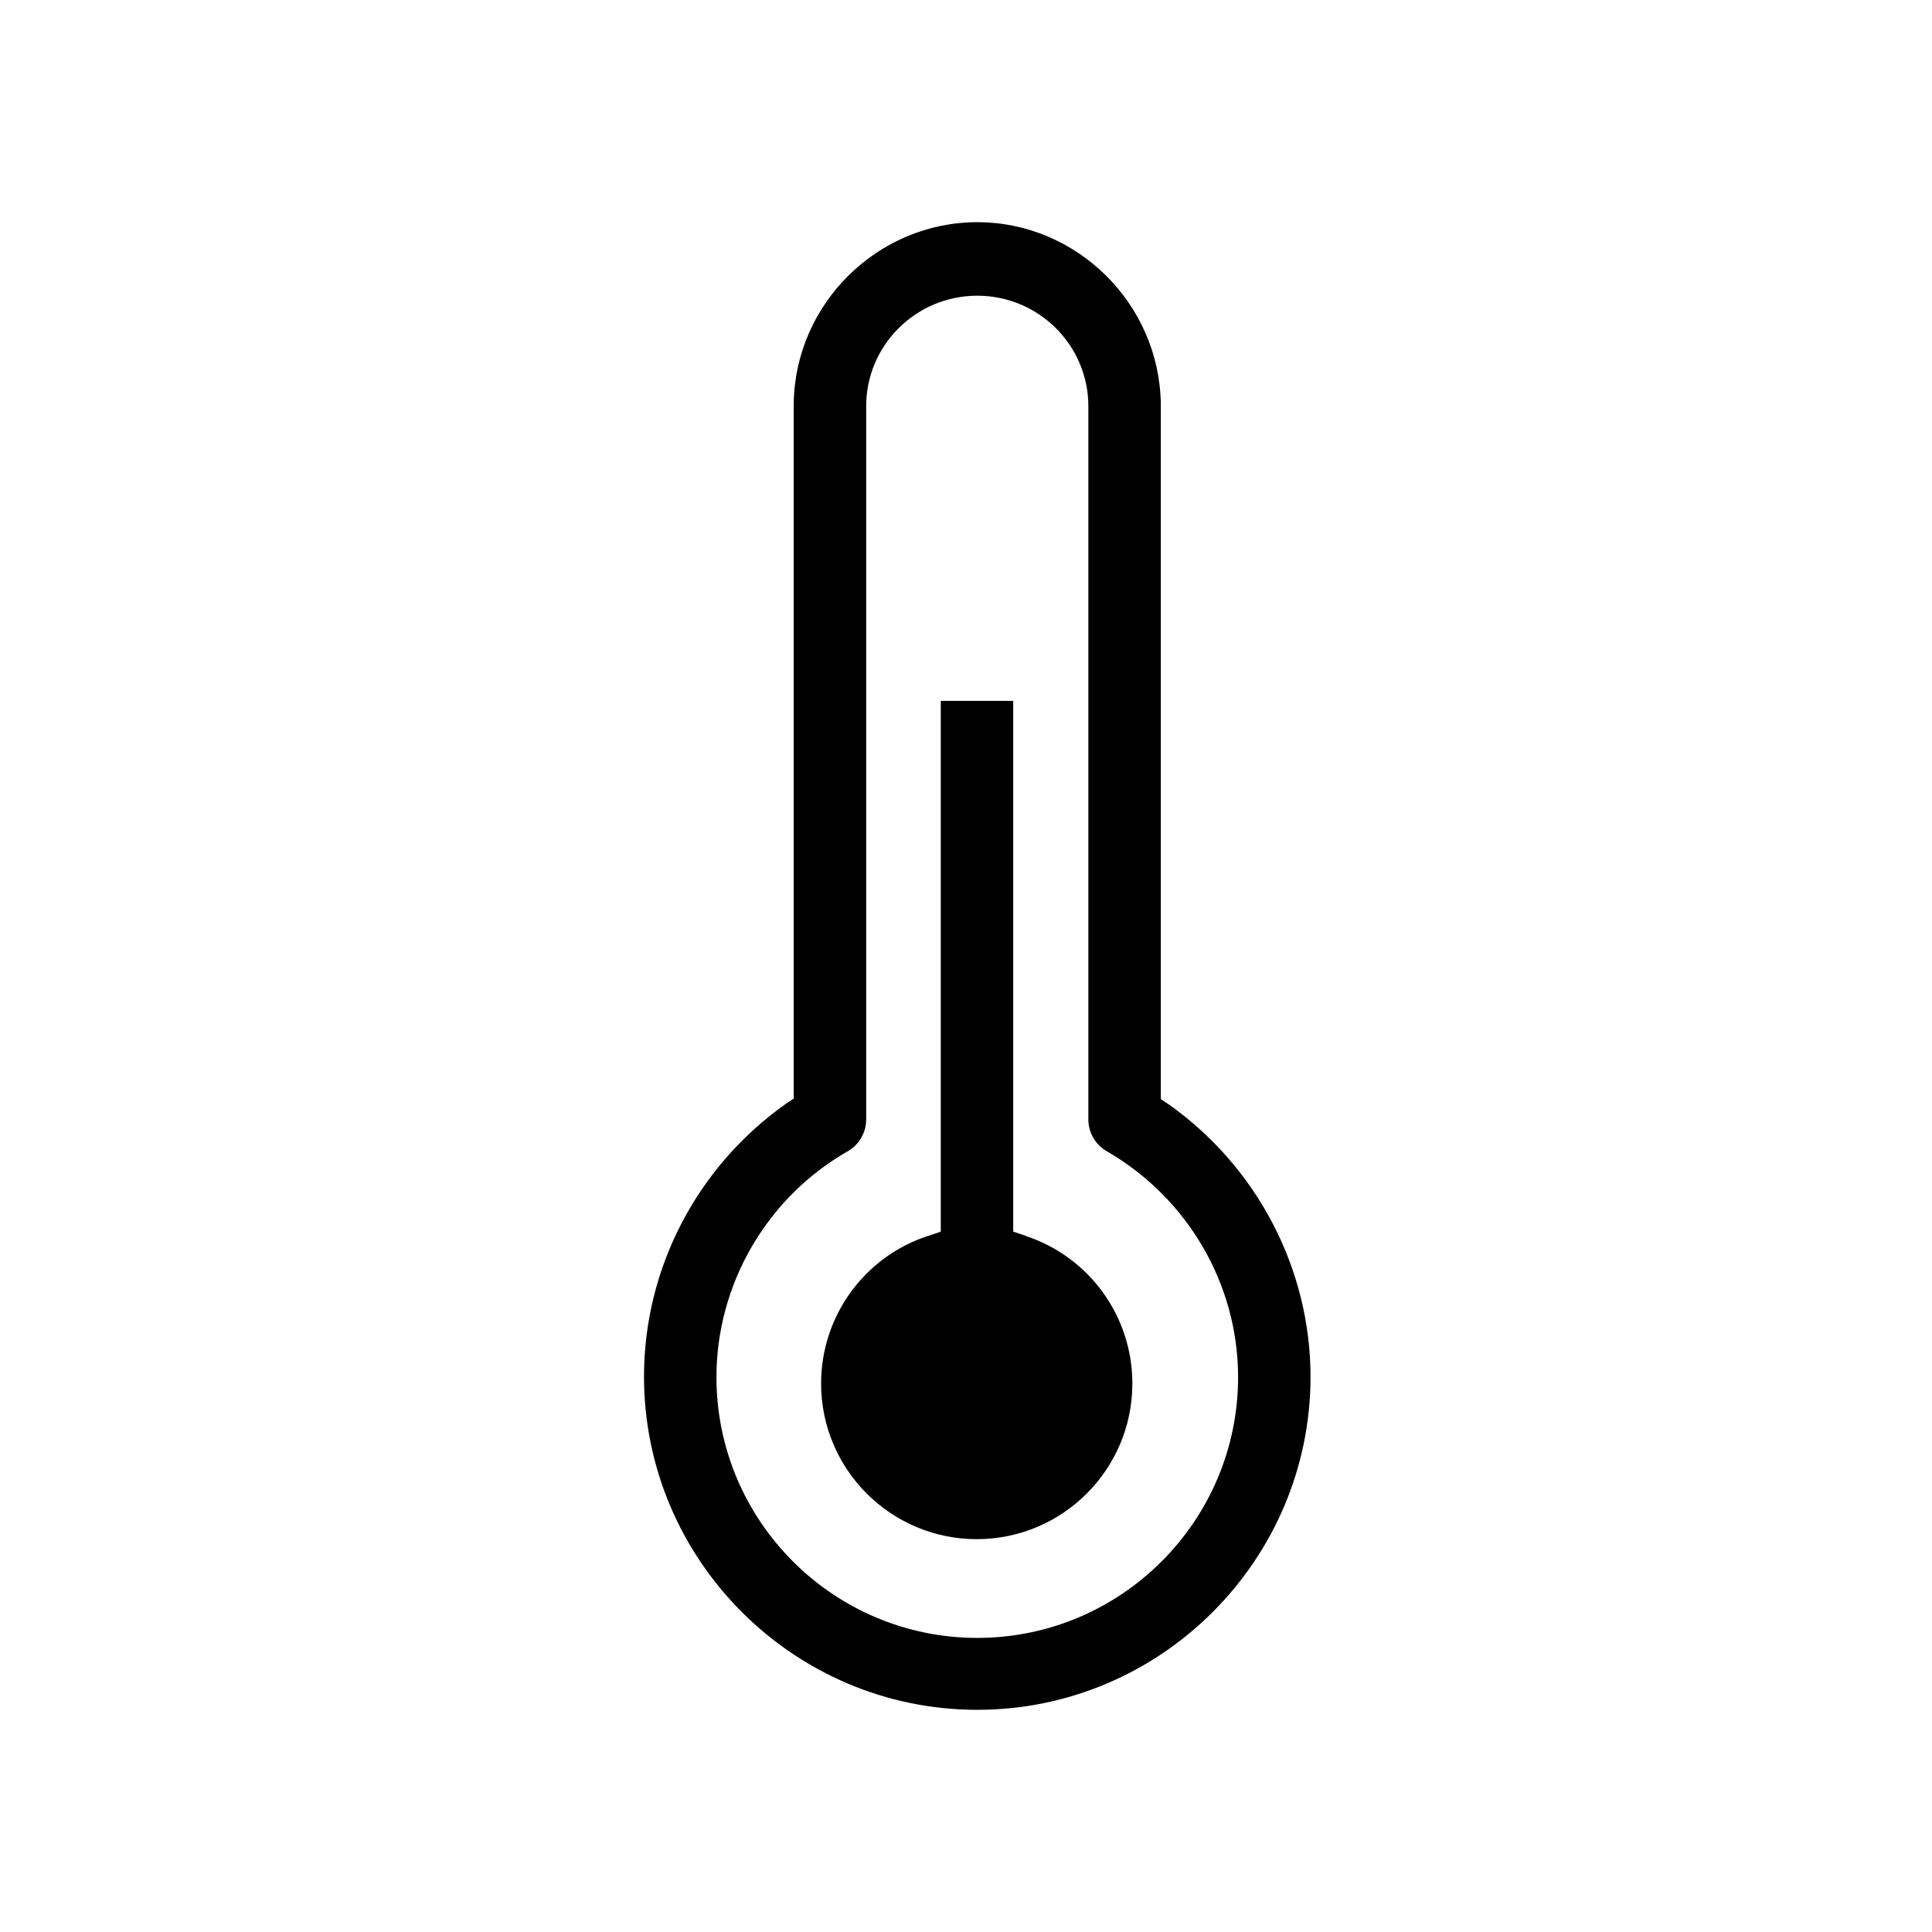
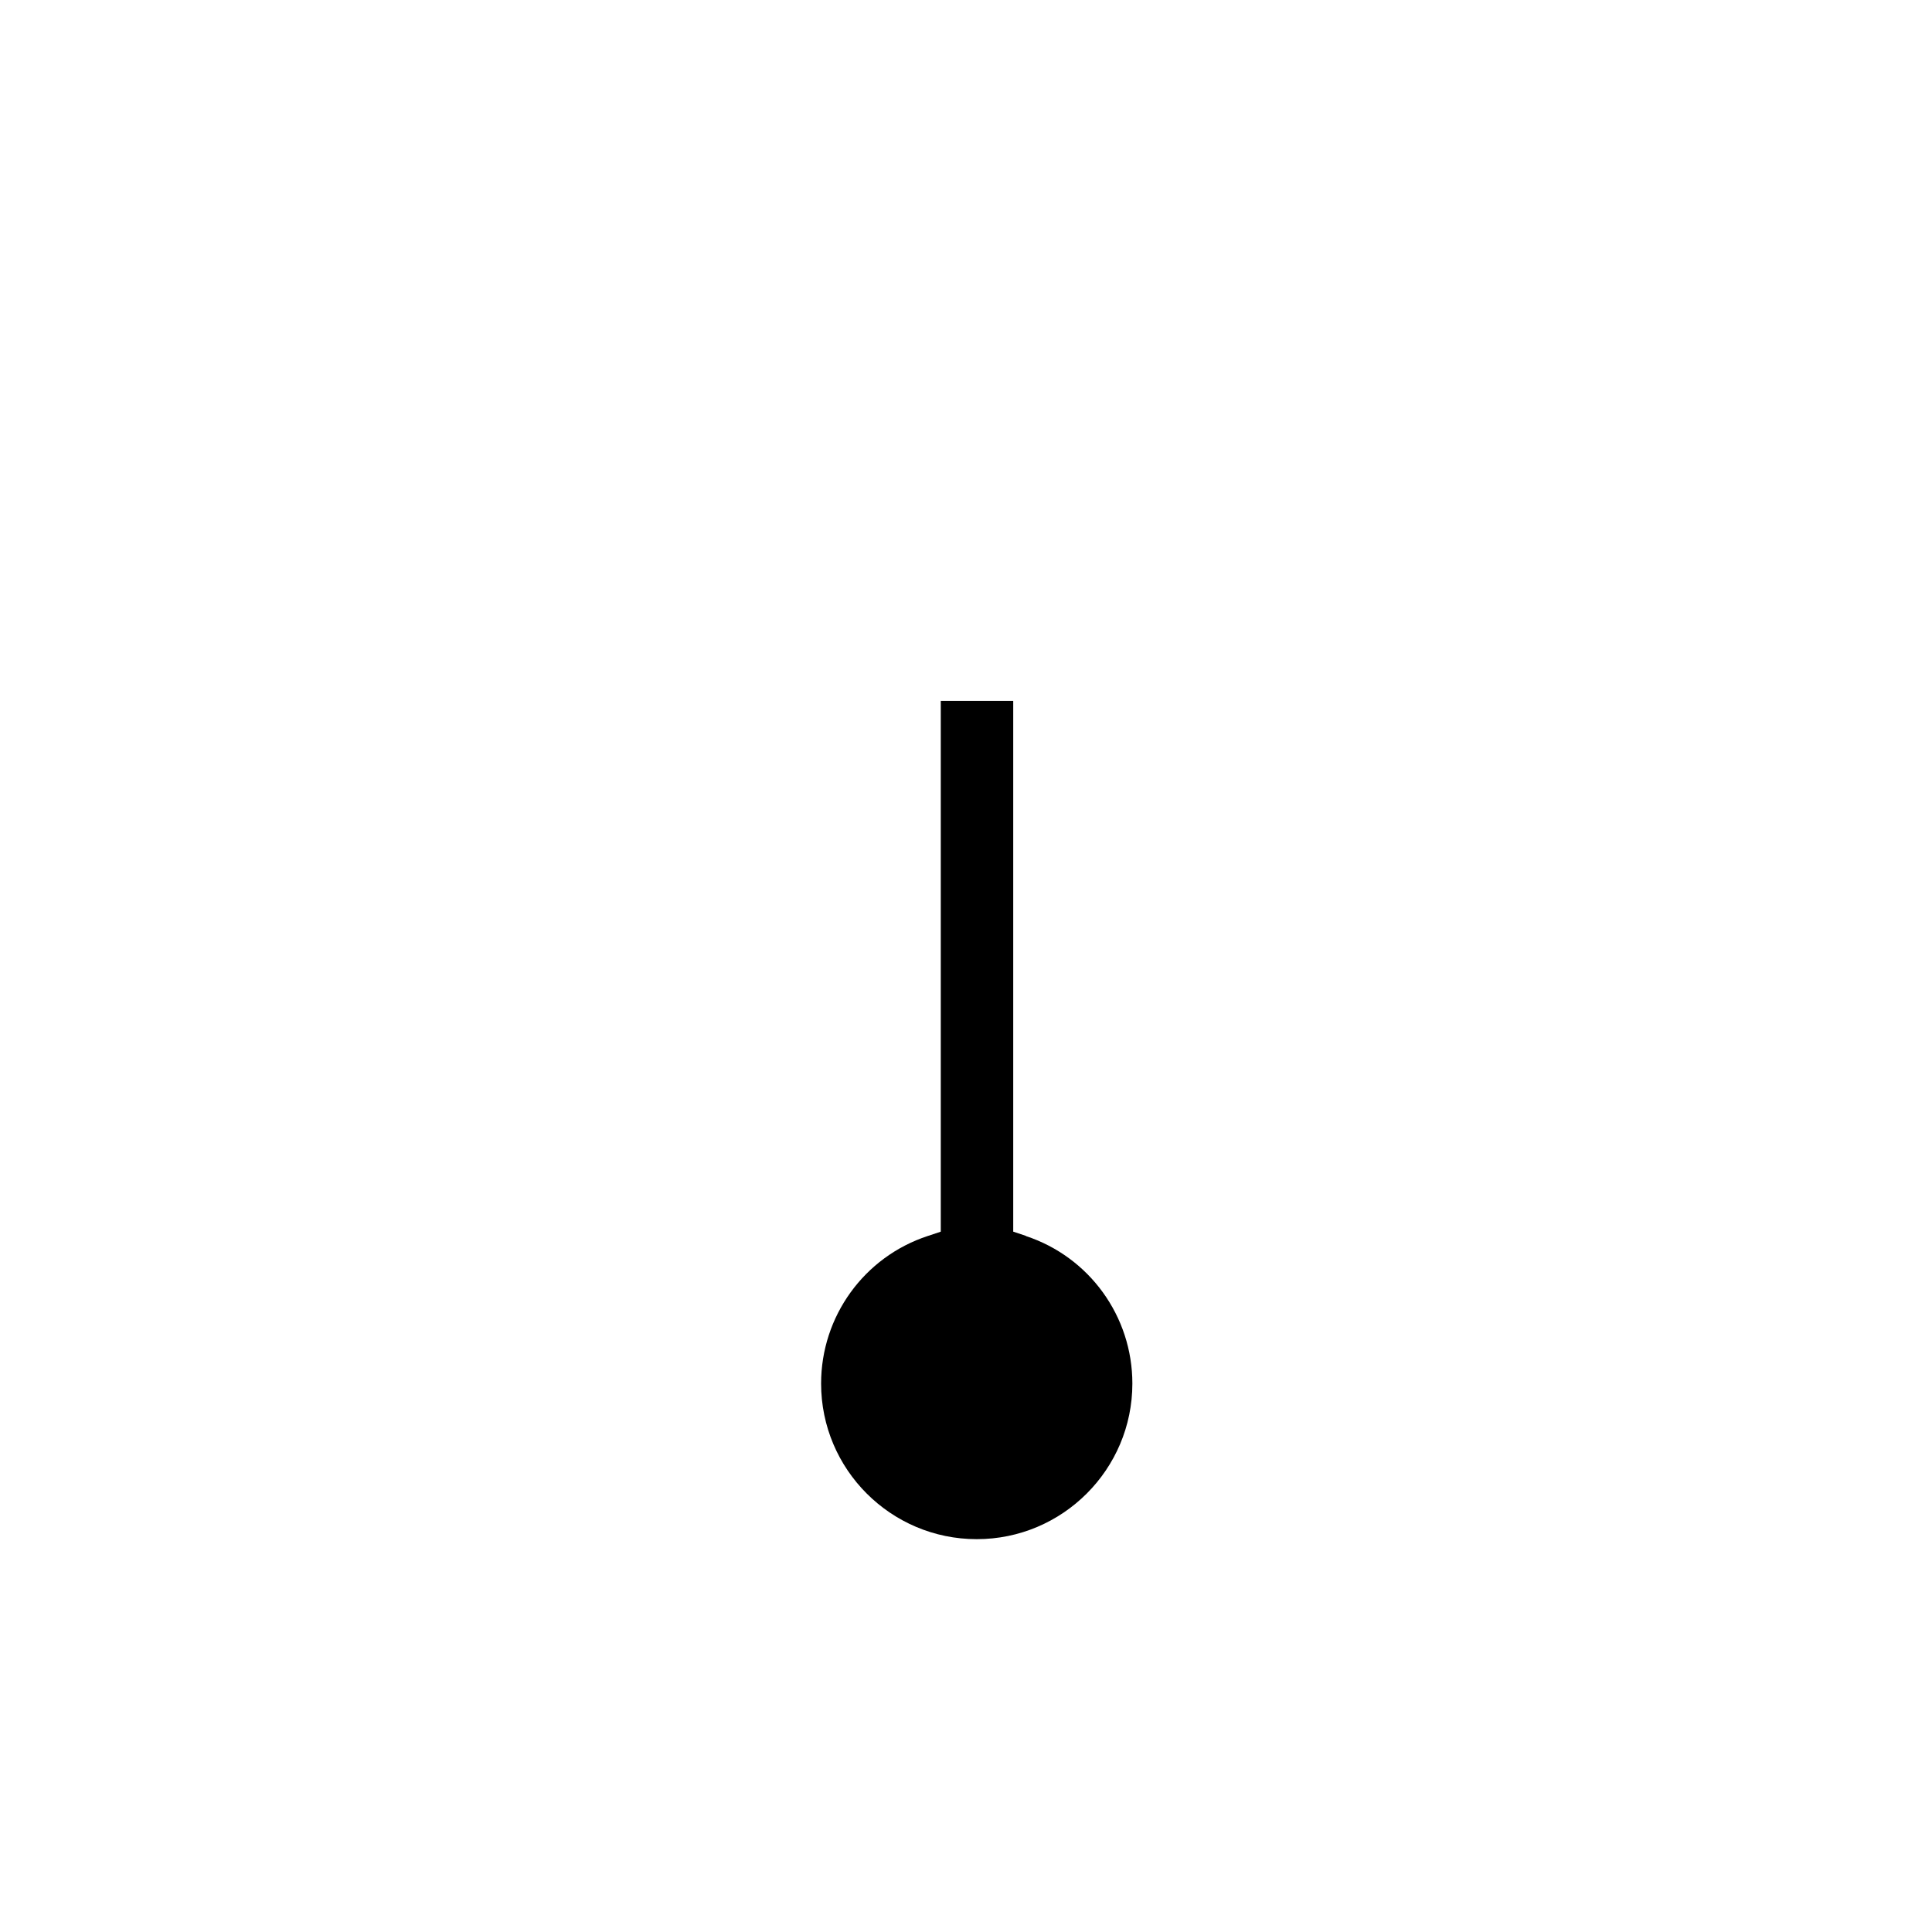
<svg xmlns="http://www.w3.org/2000/svg" viewBox="0 0 36 36" fill="currentColor">
  <path d="M19.12 23.03L18.88 22.95V13.06H17.53V22.95L17.29 23.03C16.1 23.42 15.3 24.53 15.3 25.78C15.3 27.38 16.6 28.68 18.2 28.68C19.8 28.68 21.1 27.38 21.1 25.78C21.1 24.53 20.3 23.42 19.11 23.03H19.12Z" />
-   <path d="M24.42 25.66C24.42 23.65 23.43 21.75 21.78 20.58L21.63 20.48V7.56C21.63 7.56 21.63 7.54 21.63 7.52C21.6 5.65 20.06 4.14 18.21 4.14C16.36 4.14 14.82 5.65 14.79 7.51C14.79 7.53 14.79 7.54 14.79 7.55V20.47L14.64 20.57C12.99 21.74 12 23.63 12 25.65C12 29.07 14.79 31.86 18.21 31.86C21.63 31.86 24.42 29.07 24.42 25.65V25.66ZM18.21 30.52C15.53 30.52 13.35 28.34 13.35 25.66C13.35 23.93 14.29 22.31 15.8 21.45C16.01 21.33 16.14 21.1 16.14 20.86V7.57C16.14 6.43 17.07 5.51 18.21 5.51C19.35 5.51 20.28 6.43 20.28 7.57V20.86C20.28 21.1 20.41 21.33 20.62 21.45C22.13 22.32 23.07 23.93 23.07 25.66C23.07 28.34 20.89 30.52 18.21 30.52Z" />
</svg>